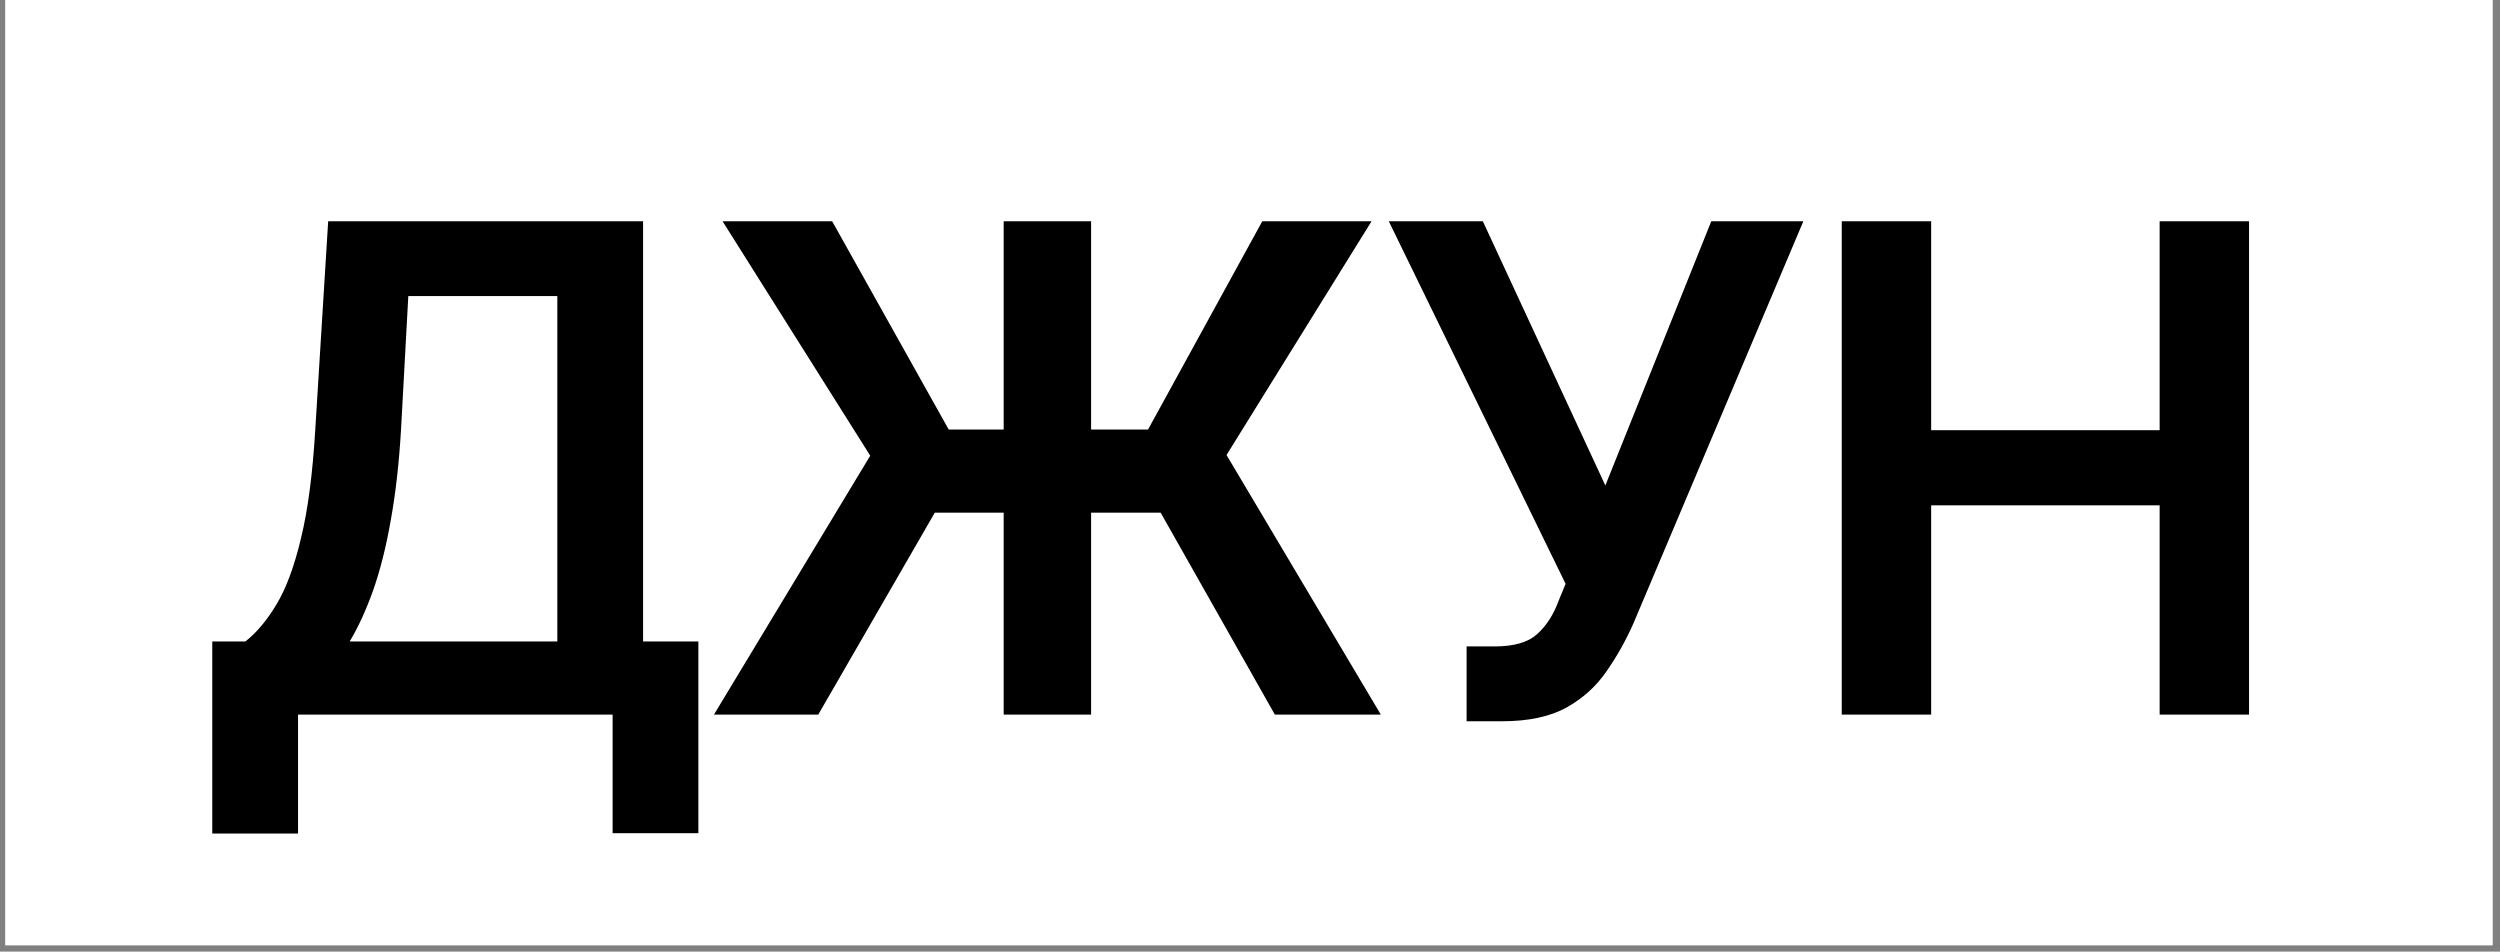
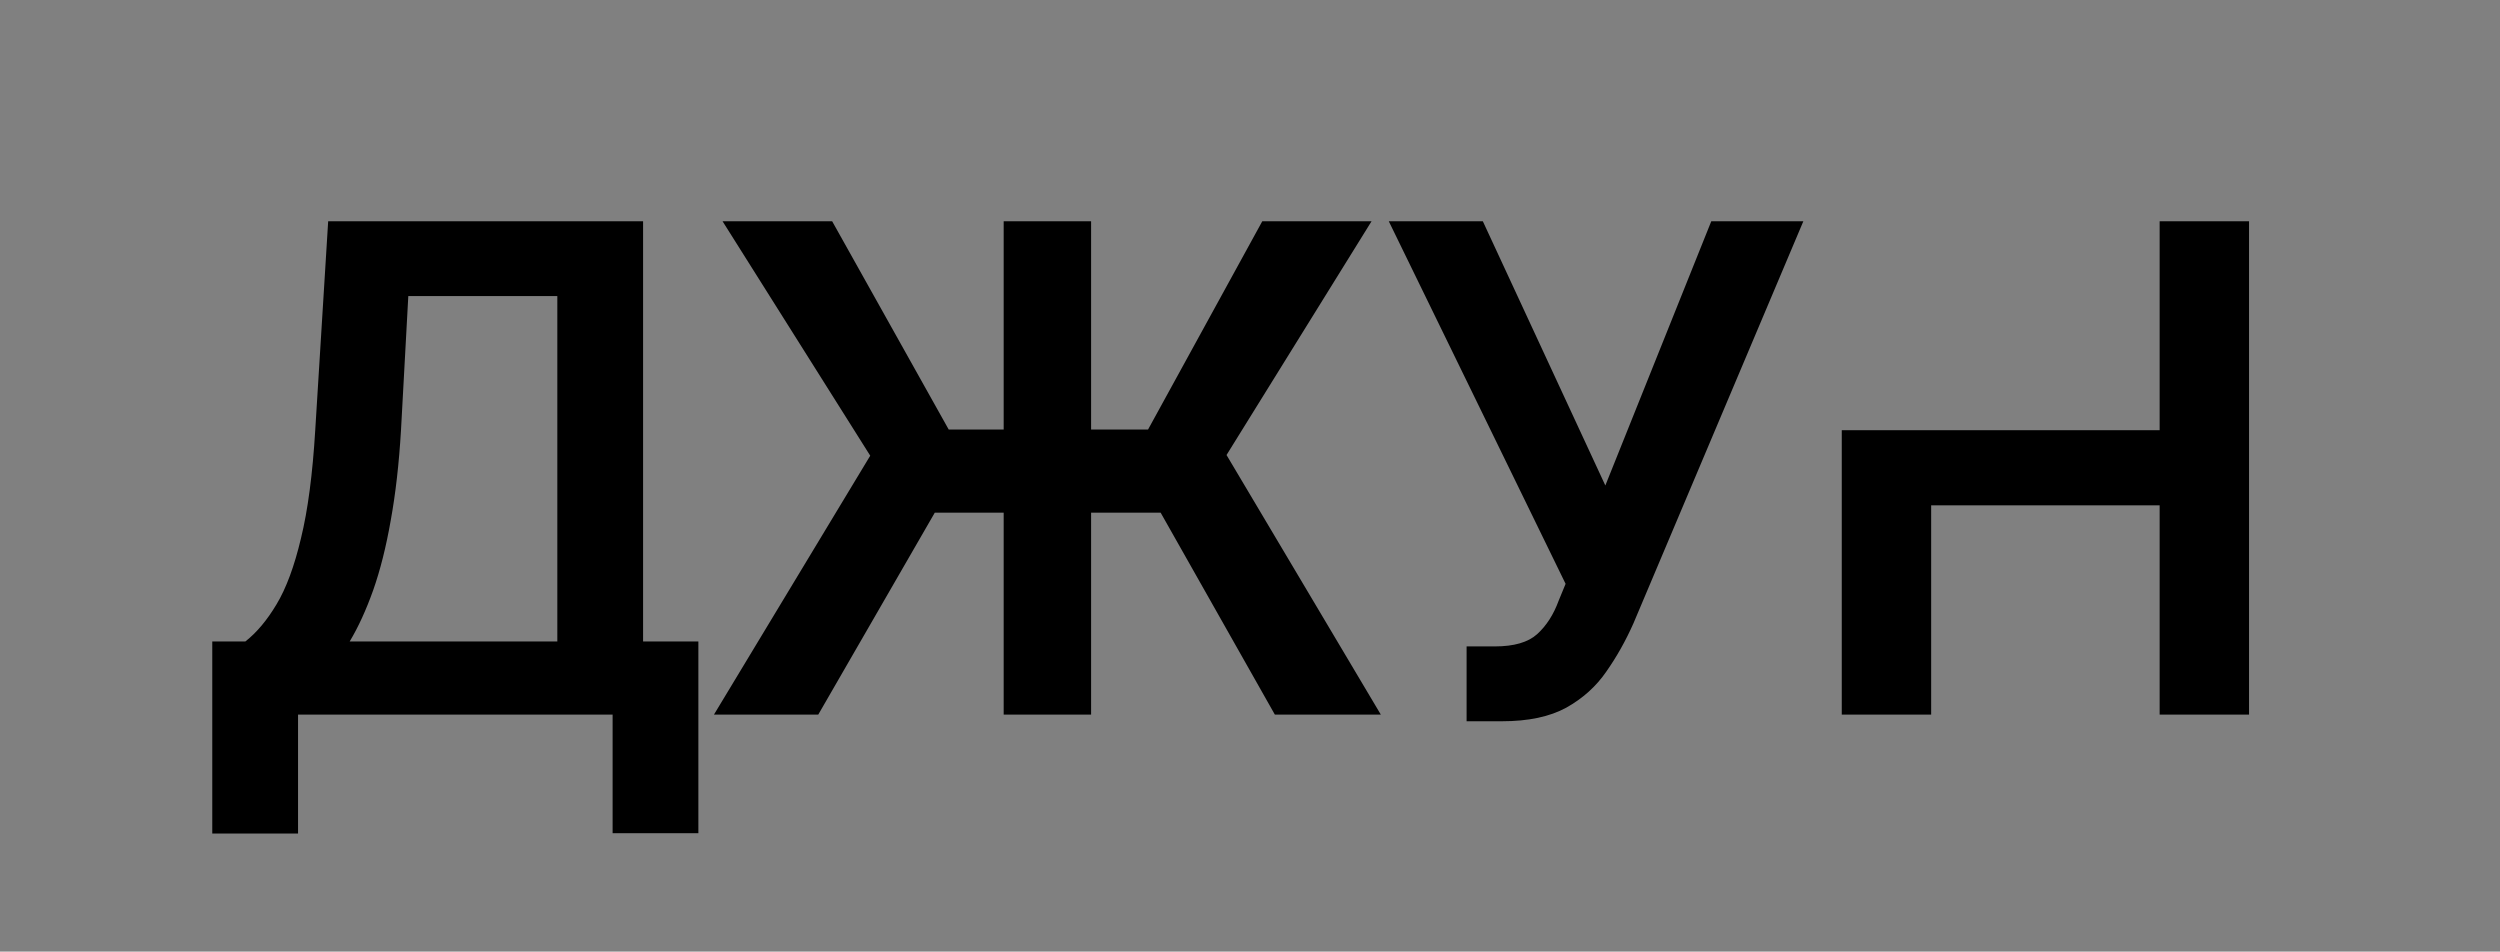
<svg xmlns="http://www.w3.org/2000/svg" width="155" height="59" viewBox="0 0 155 59" fill="none">
  <rect x="0" y="0" width="155" height="59" fill="#808080" stroke="none" />
-   <rect width="154.227" height="58.614" transform="translate(0.322 0)" fill="white" />
-   <path d="M13.161 51.677V39.77H15.214C15.912 39.222 16.556 38.456 17.144 37.47C17.746 36.471 18.253 35.103 18.663 33.364C19.088 31.626 19.382 29.389 19.546 26.651L20.347 13.717H39.871V39.77H43.299V51.657H37.982V44.307H18.479V51.677H13.161ZM21.681 39.77H34.554V18.357H25.315L24.863 26.651C24.74 28.732 24.528 30.6 24.227 32.256C23.94 33.898 23.577 35.342 23.139 36.588C22.701 37.819 22.215 38.88 21.681 39.77ZM67.648 13.717V44.307H62.228V13.717H67.648ZM44.264 44.307L53.954 28.253L44.798 13.717H51.593L58.82 26.631H71.179L78.262 13.717H85.037L76.045 28.211L85.612 44.307H79.042L71.959 31.784H57.958L50.731 44.307H44.264ZM90.929 44.718V40.078H92.674C93.865 40.078 94.74 39.825 95.302 39.318C95.876 38.798 96.321 38.107 96.636 37.245L97.067 36.198L86.104 13.717H91.935L99.531 30.1L106.1 13.717H111.808L101.276 38.641C100.797 39.722 100.236 40.721 99.592 41.638C98.963 42.555 98.135 43.301 97.108 43.876C96.082 44.437 94.754 44.718 93.126 44.718H90.929ZM114.189 44.307V13.717H119.732V26.672H133.898V13.717H139.441V44.307H133.898V31.332H119.732V44.307H114.189Z" fill="black" />
+   <path d="M13.161 51.677V39.77H15.214C15.912 39.222 16.556 38.456 17.144 37.47C17.746 36.471 18.253 35.103 18.663 33.364C19.088 31.626 19.382 29.389 19.546 26.651L20.347 13.717H39.871V39.77H43.299V51.657H37.982V44.307H18.479V51.677H13.161ZM21.681 39.77H34.554V18.357H25.315L24.863 26.651C24.74 28.732 24.528 30.6 24.227 32.256C23.94 33.898 23.577 35.342 23.139 36.588C22.701 37.819 22.215 38.88 21.681 39.77ZM67.648 13.717V44.307H62.228V13.717H67.648ZM44.264 44.307L53.954 28.253L44.798 13.717H51.593L58.82 26.631H71.179L78.262 13.717H85.037L76.045 28.211L85.612 44.307H79.042L71.959 31.784H57.958L50.731 44.307H44.264ZM90.929 44.718V40.078H92.674C93.865 40.078 94.74 39.825 95.302 39.318C95.876 38.798 96.321 38.107 96.636 37.245L97.067 36.198L86.104 13.717H91.935L99.531 30.1L106.1 13.717H111.808L101.276 38.641C100.797 39.722 100.236 40.721 99.592 41.638C98.963 42.555 98.135 43.301 97.108 43.876C96.082 44.437 94.754 44.718 93.126 44.718H90.929ZM114.189 44.307V13.717V26.672H133.898V13.717H139.441V44.307H133.898V31.332H119.732V44.307H114.189Z" fill="black" />
</svg>